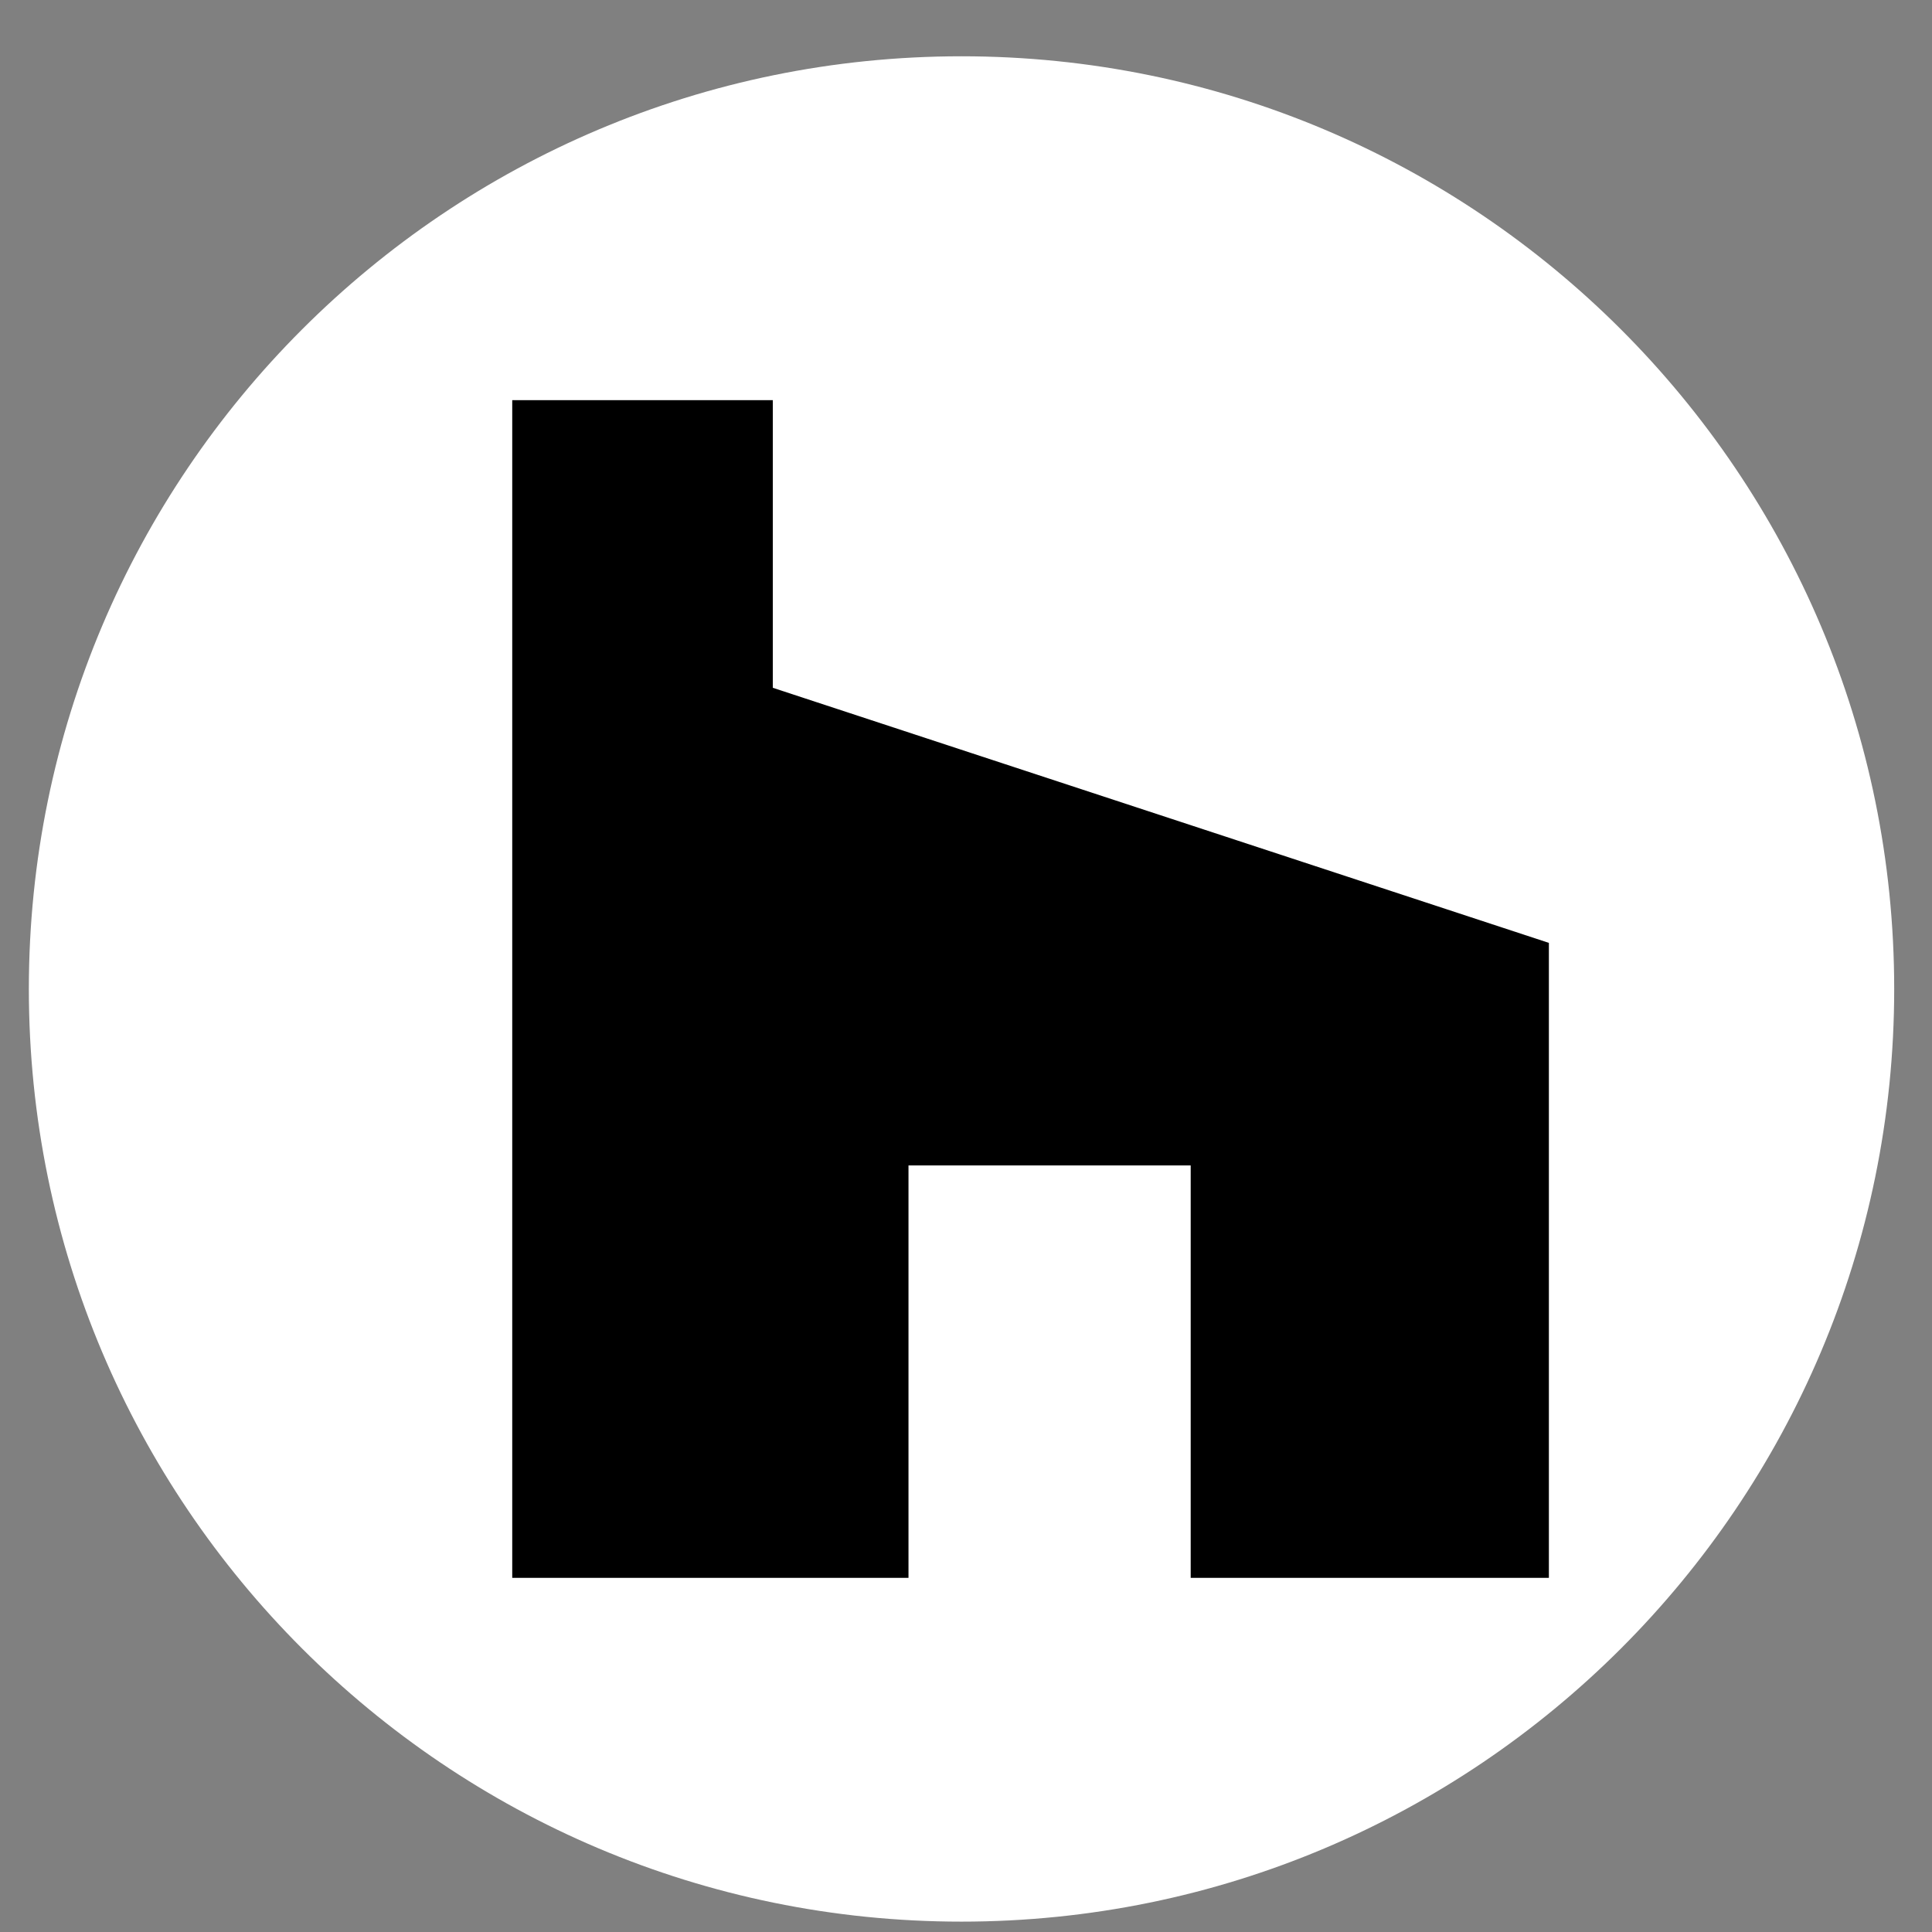
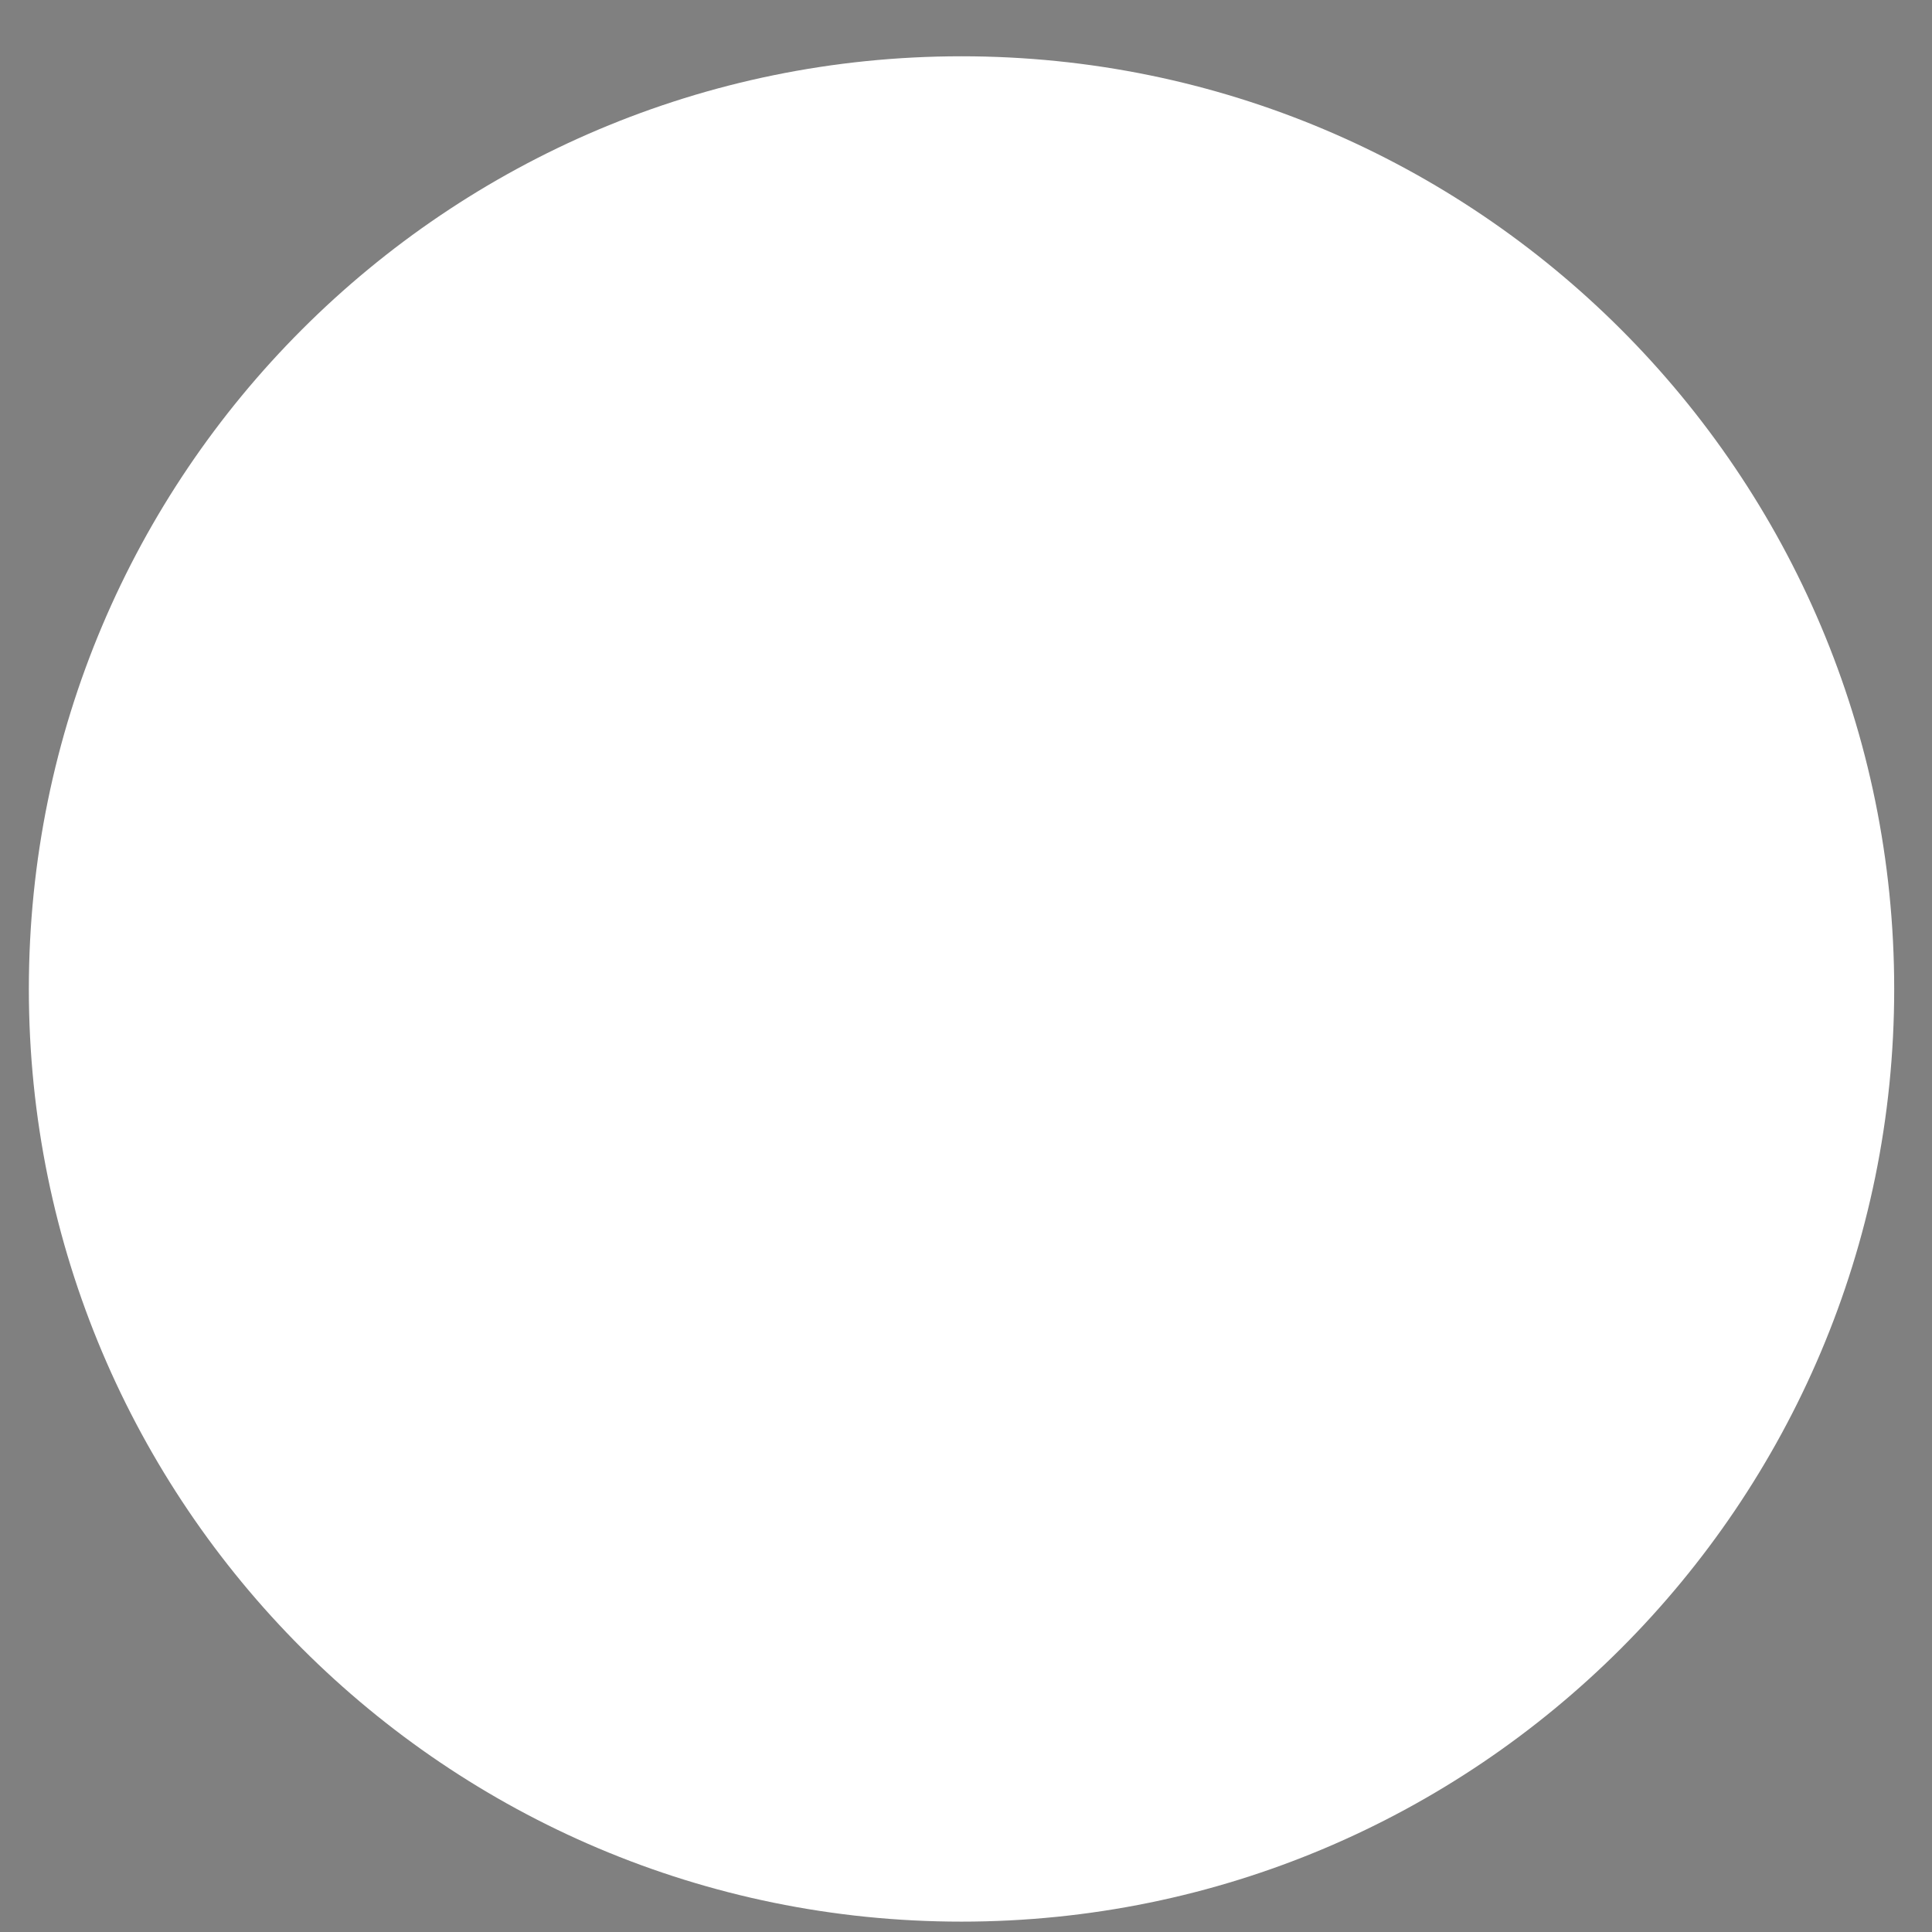
<svg xmlns="http://www.w3.org/2000/svg" width="30" height="30" viewBox="0 0 30 30" fill="none">
  <rect x="0" y="0" width="30" height="30" fill="#808080" stroke="none" />
  <g clip-path="url(#clip0_120_61)">
    <path d="M14.93 29.839C22.929 29.839 29.413 23.355 29.413 15.357C29.413 7.358 22.929 0.874 14.93 0.874C6.932 0.874 0.448 7.358 0.448 15.357C0.448 23.355 6.932 29.839 14.93 29.839Z" fill="white" />
-     <path d="M7.954 6.214C7.954 12.169 7.954 24.164 7.954 24.501H14.107V18.097H18.489V24.501H24.051V14.641L12 10.68V6.214H7.954Z" fill="black" />
  </g>
  <defs>
    <clipPath id="clip0_120_61">
      <rect width="30" height="30" fill="white" />
    </clipPath>
  </defs>
</svg>